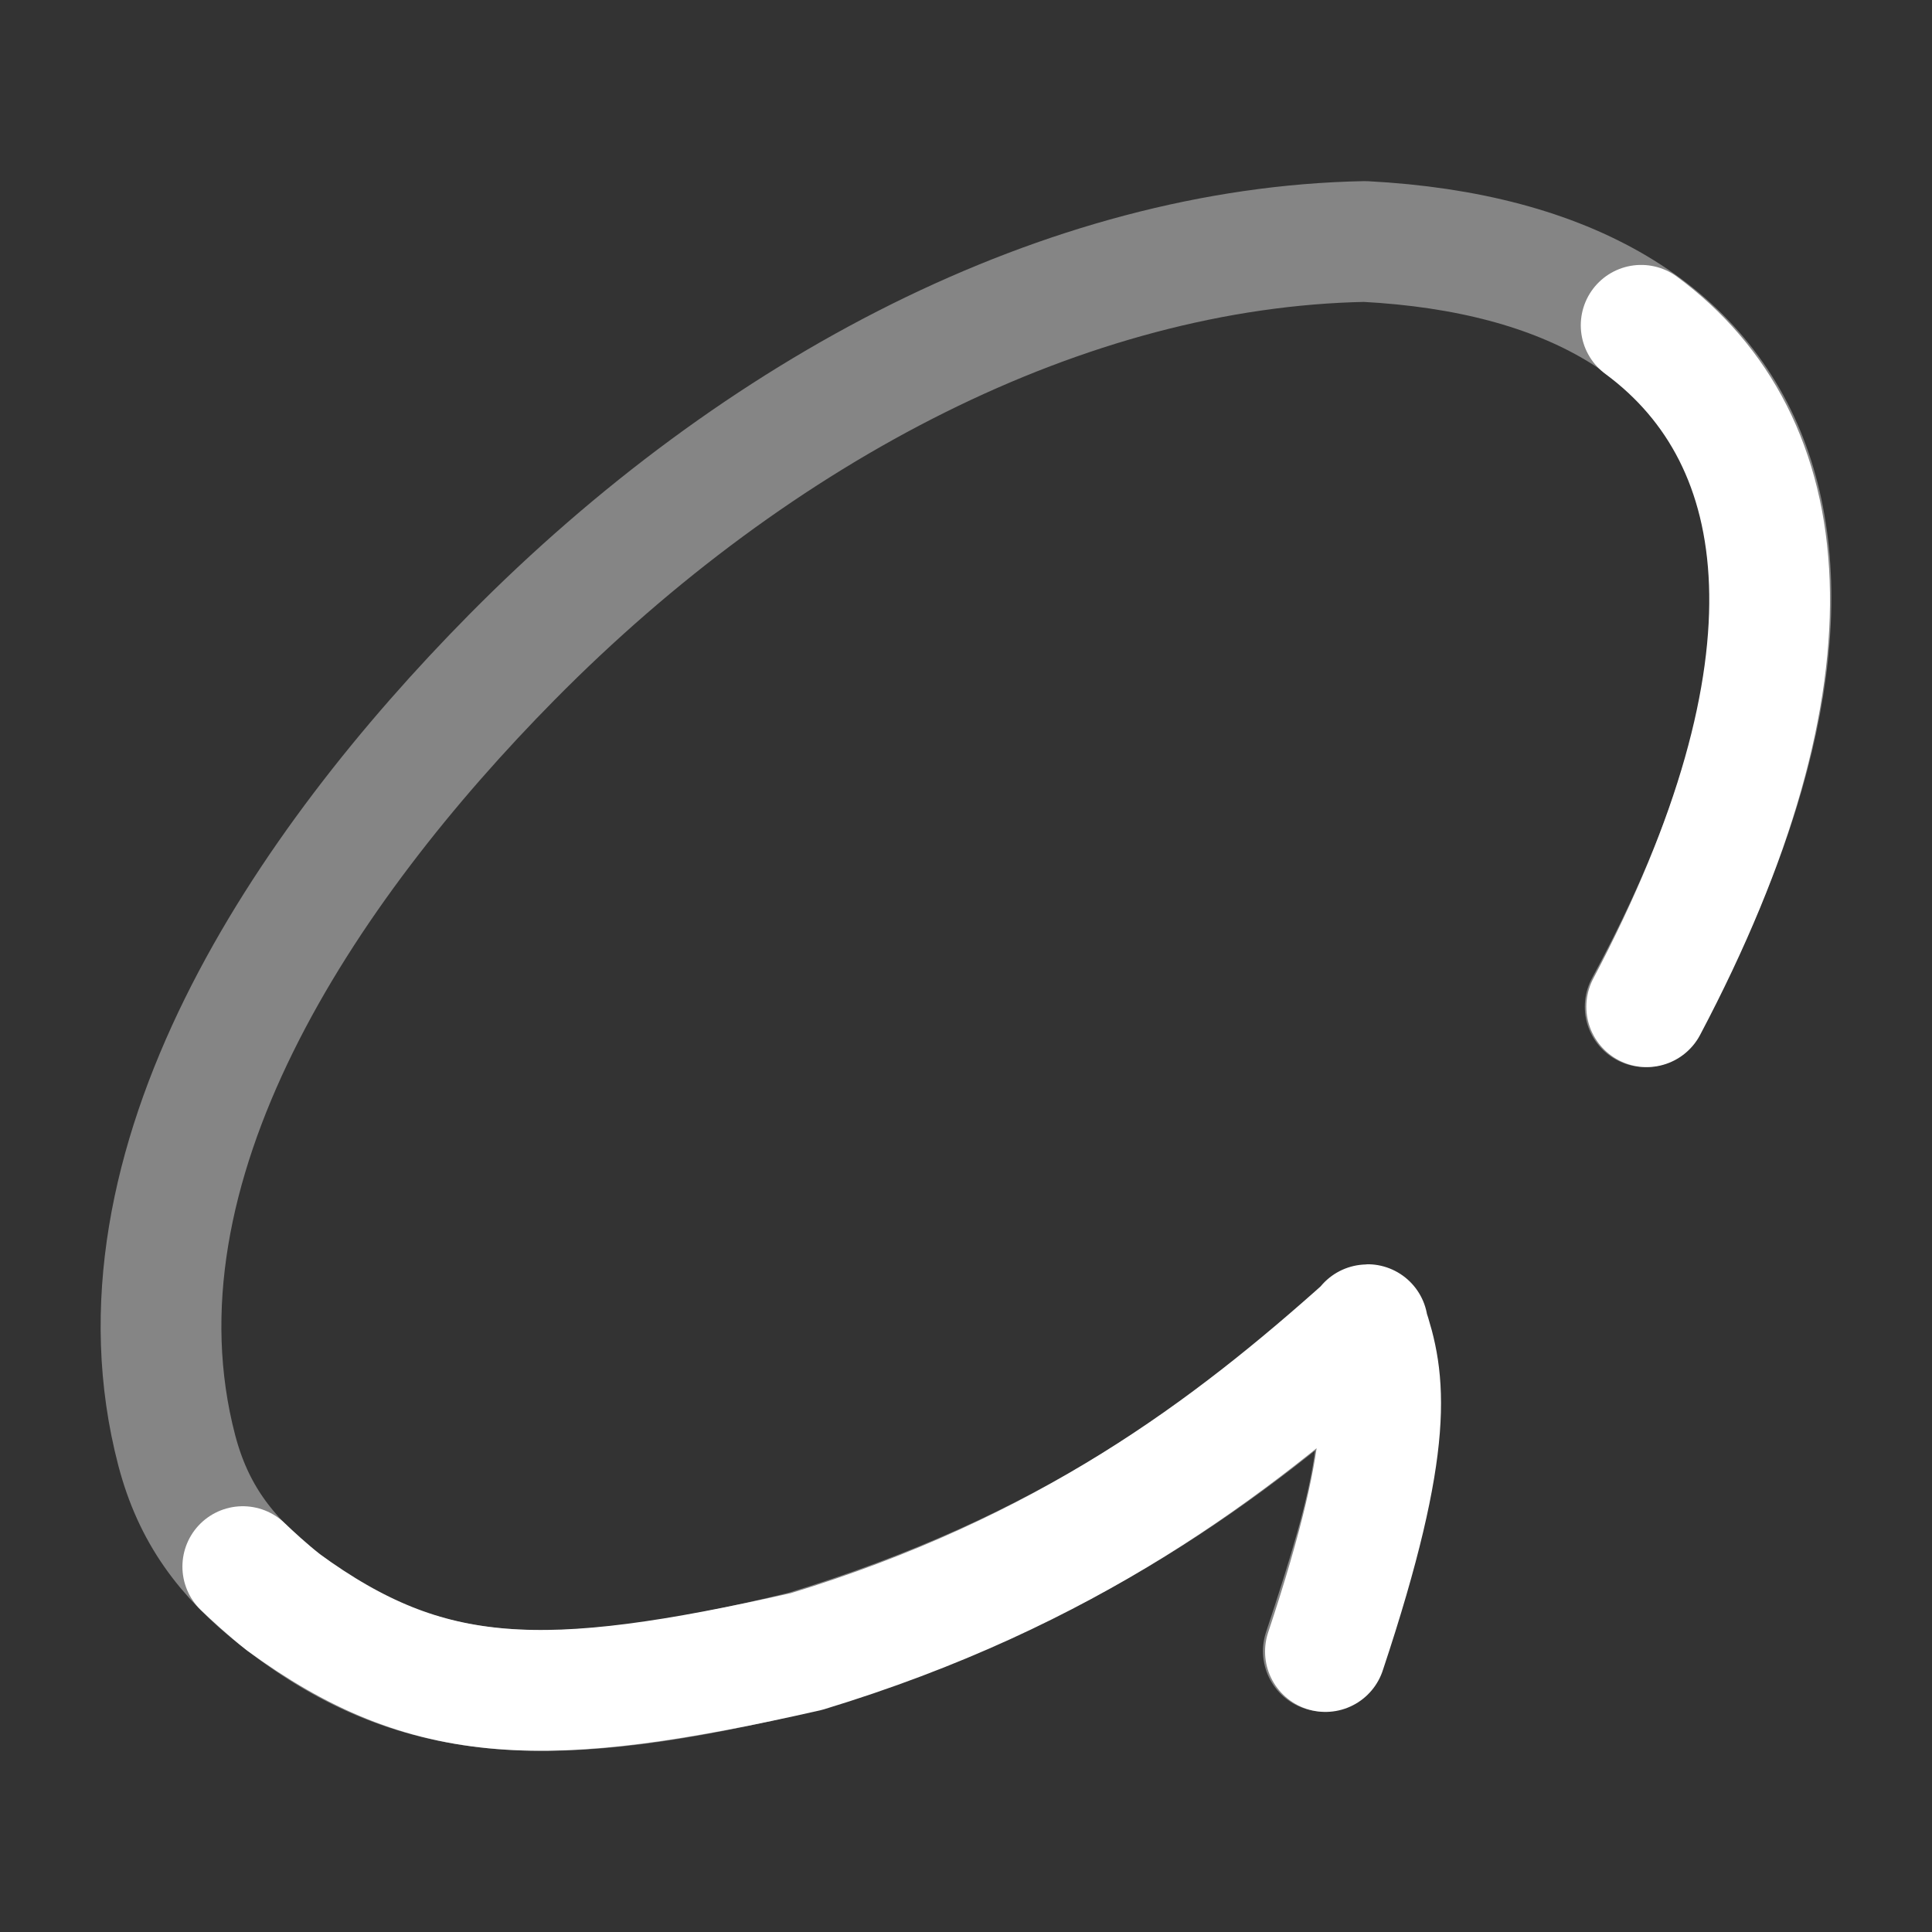
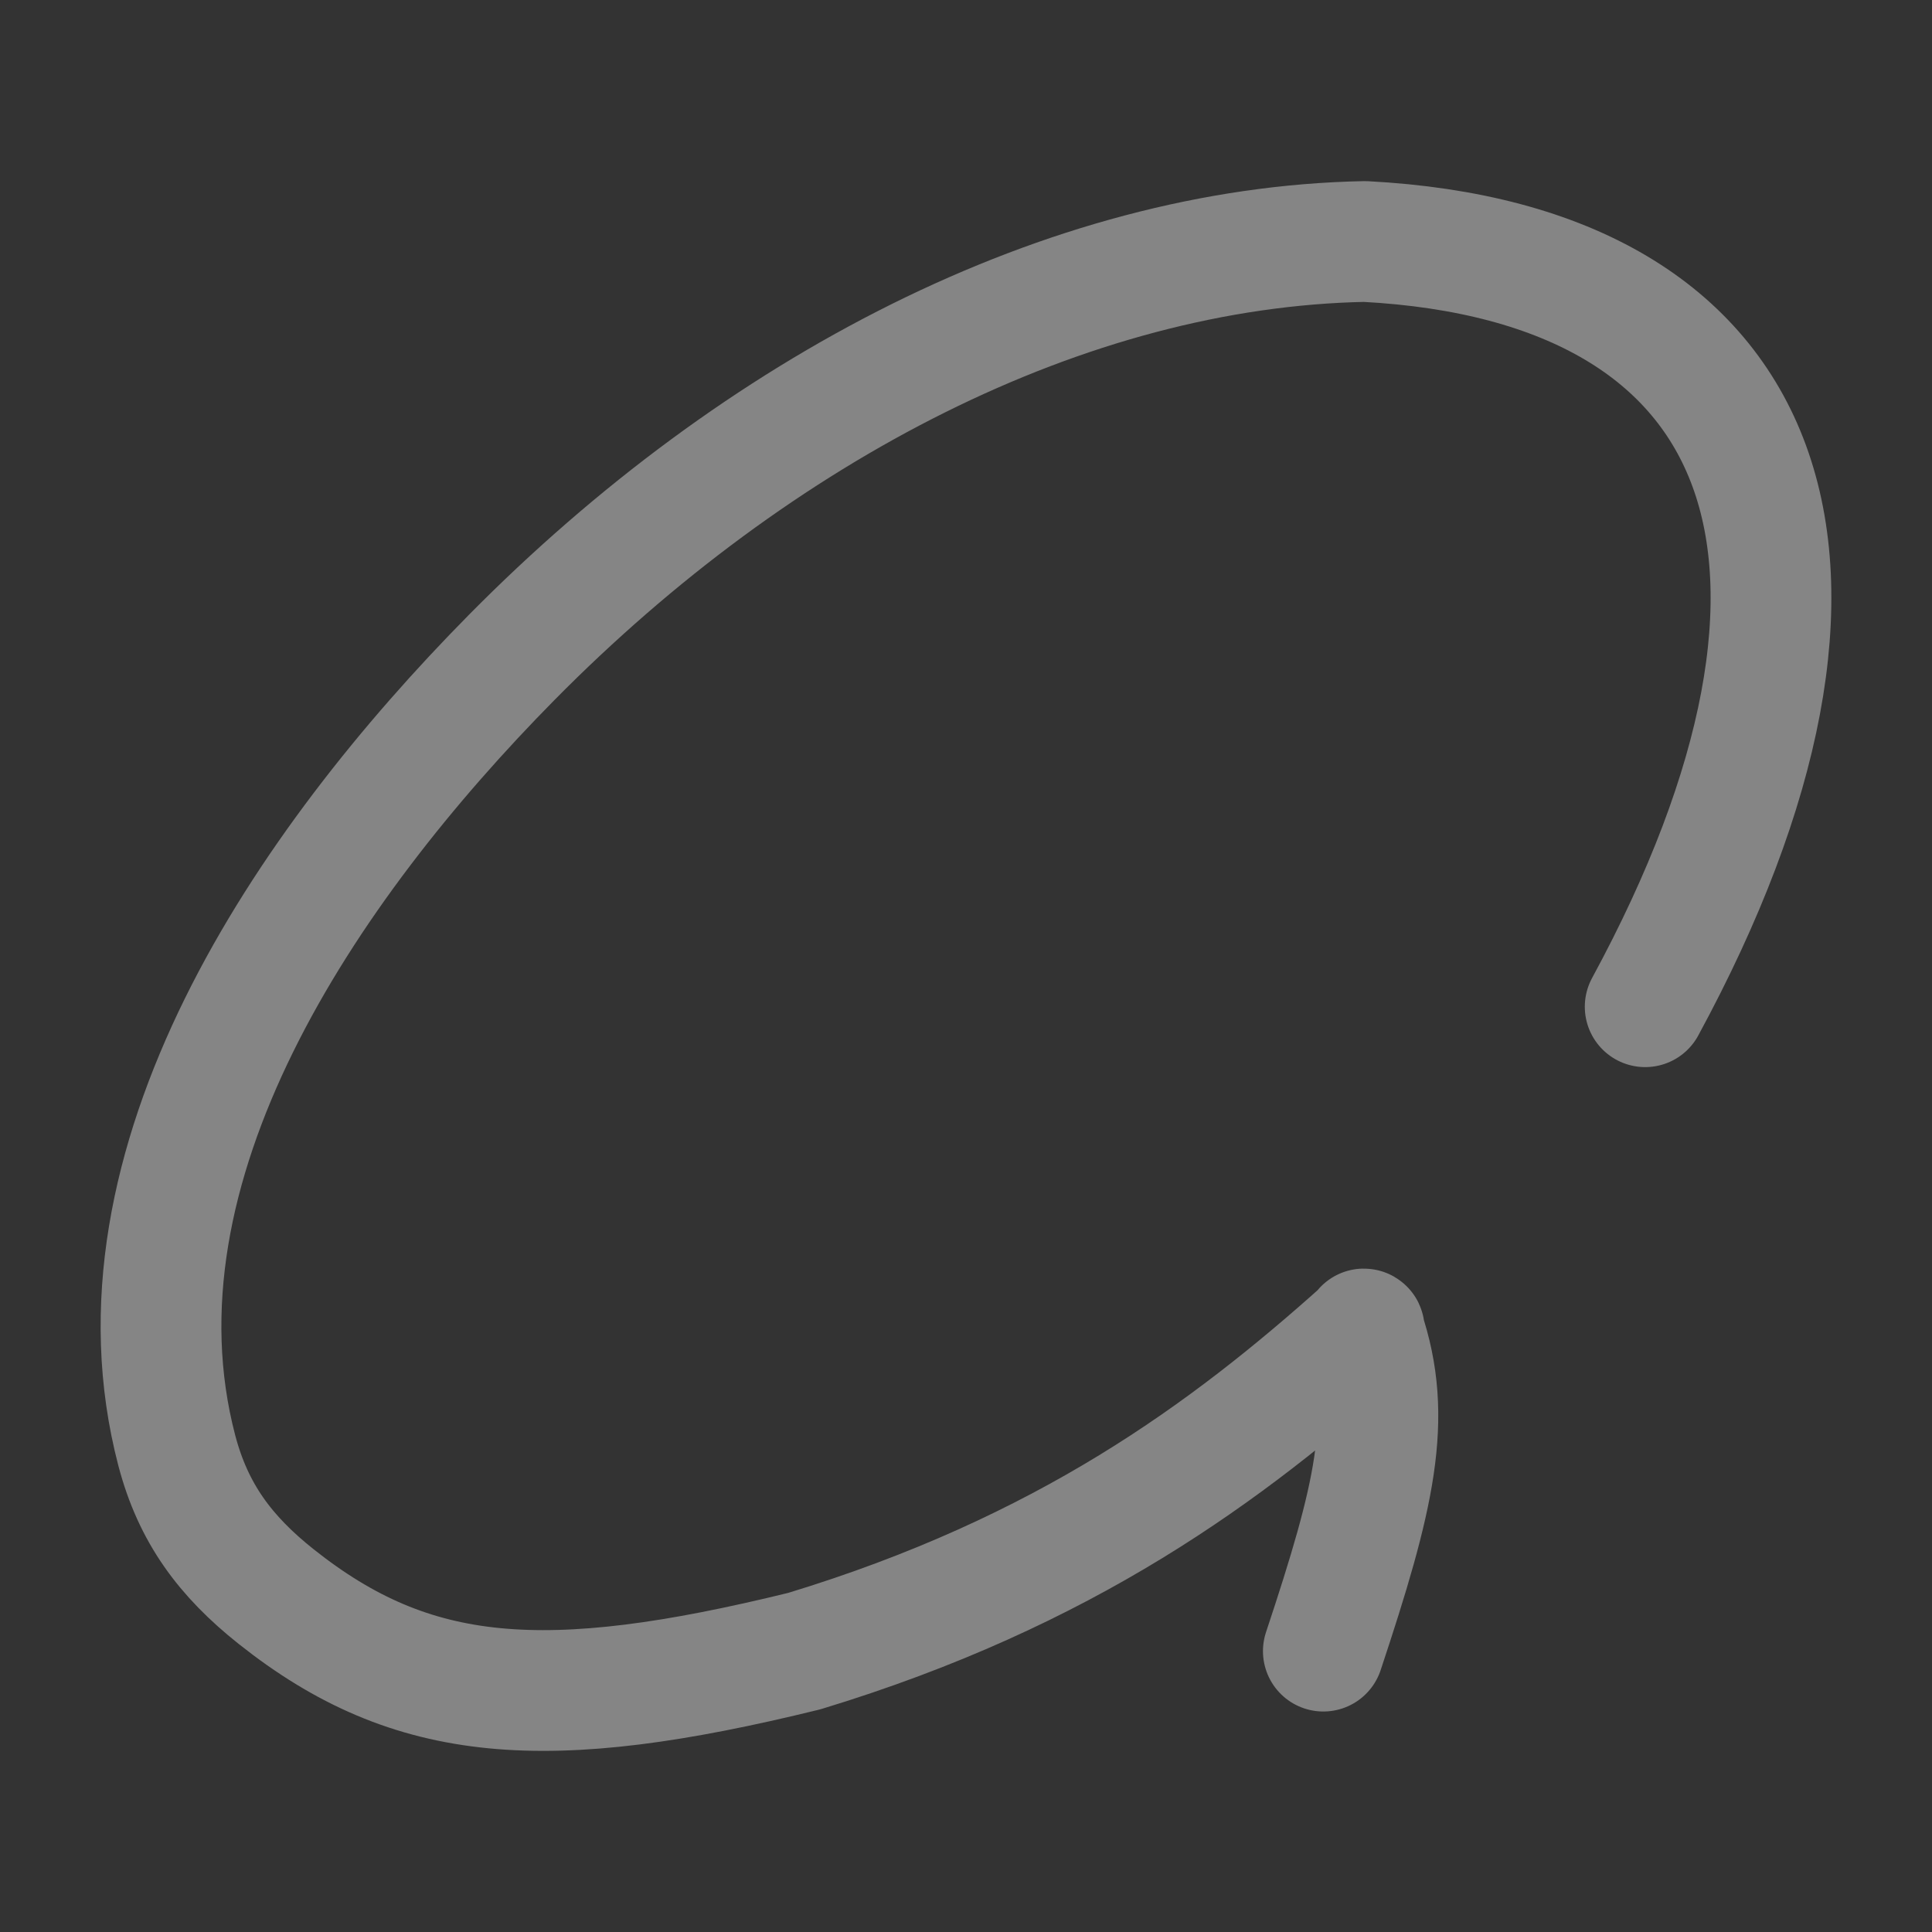
<svg xmlns="http://www.w3.org/2000/svg" viewBox="0 0 24 24" width="48" height="48" color="#ffffff" fill="none">
  <rect x="0" y="0" width="24" height="24" fill="#333333" stroke="none" />
  <path opacity="0.4" d="M20.437 12.506C23.422 7.003 22.061 3.267 16.955 3C13.243 3.071 9.415 5.071 6.359 8.164C3.794 10.761 1.269 14.479 2.196 18.018C2.401 18.799 2.8 19.332 3.43 19.833C5.124 21.179 6.787 21.298 9.99 20.511C13.234 19.526 15.245 18.041 16.94 16.522M16.94 16.522C16.942 16.52 16.944 16.518 16.946 16.517C16.949 16.514 16.947 16.509 16.942 16.509C16.939 16.509 16.937 16.512 16.938 16.515C16.939 16.517 16.94 16.52 16.94 16.522ZM16.94 16.522C17.311 17.617 17.076 18.594 16.439 20.511" stroke="currentColor" stroke-width="1.5" stroke-linecap="round" stroke-linejoin="round" />
-   <path d="M20.456 12.506C22.67 8.316 22.327 5.473 20.387 4.041M16.985 16.468C15.29 17.987 13.261 19.53 10.018 20.516C6.769 21.251 5.325 21.22 3.52 19.904C3.326 19.751 3.132 19.572 3.016 19.461M16.985 16.468C16.987 16.467 16.981 16.463 16.983 16.462M16.985 16.468C16.985 16.466 16.984 16.464 16.983 16.462M16.985 16.468C17.204 17.116 17.348 17.865 16.465 20.516M16.983 16.462C16.982 16.459 16.984 16.455 16.988 16.455C16.992 16.455 16.986 16.459 16.983 16.462Z" stroke="currentColor" stroke-width="1.5" stroke-linecap="round" stroke-linejoin="round" />
</svg>